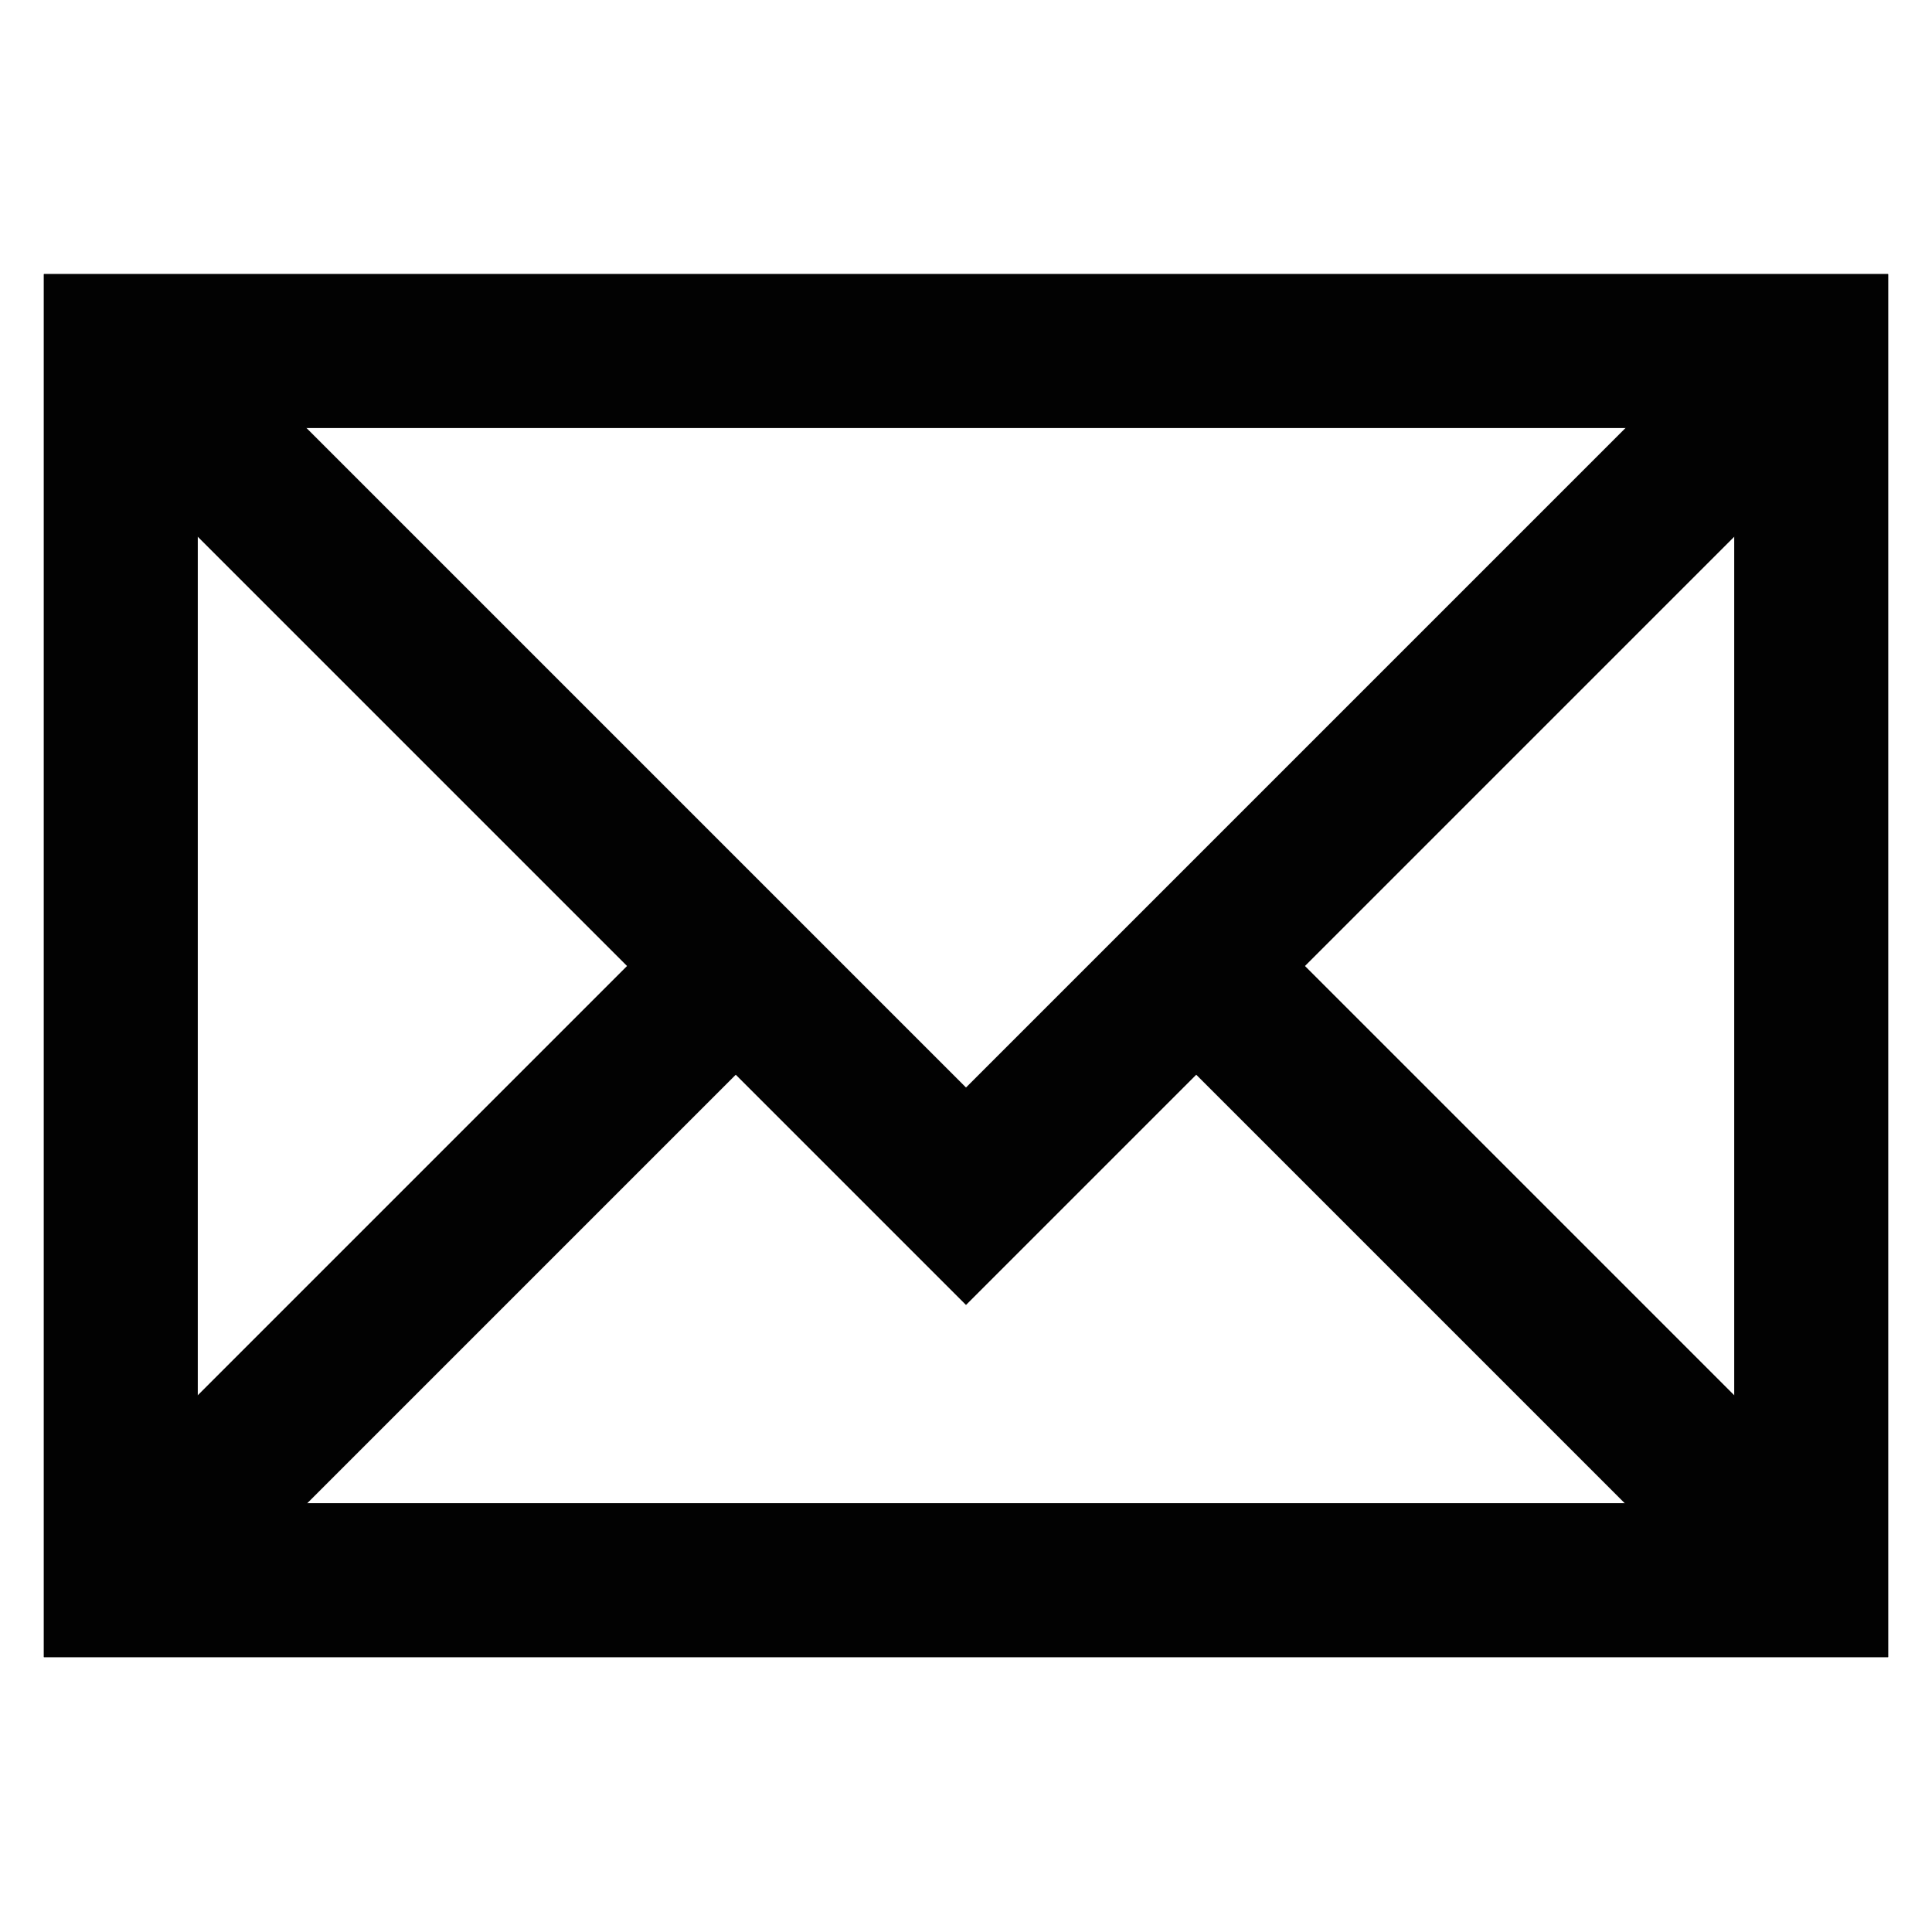
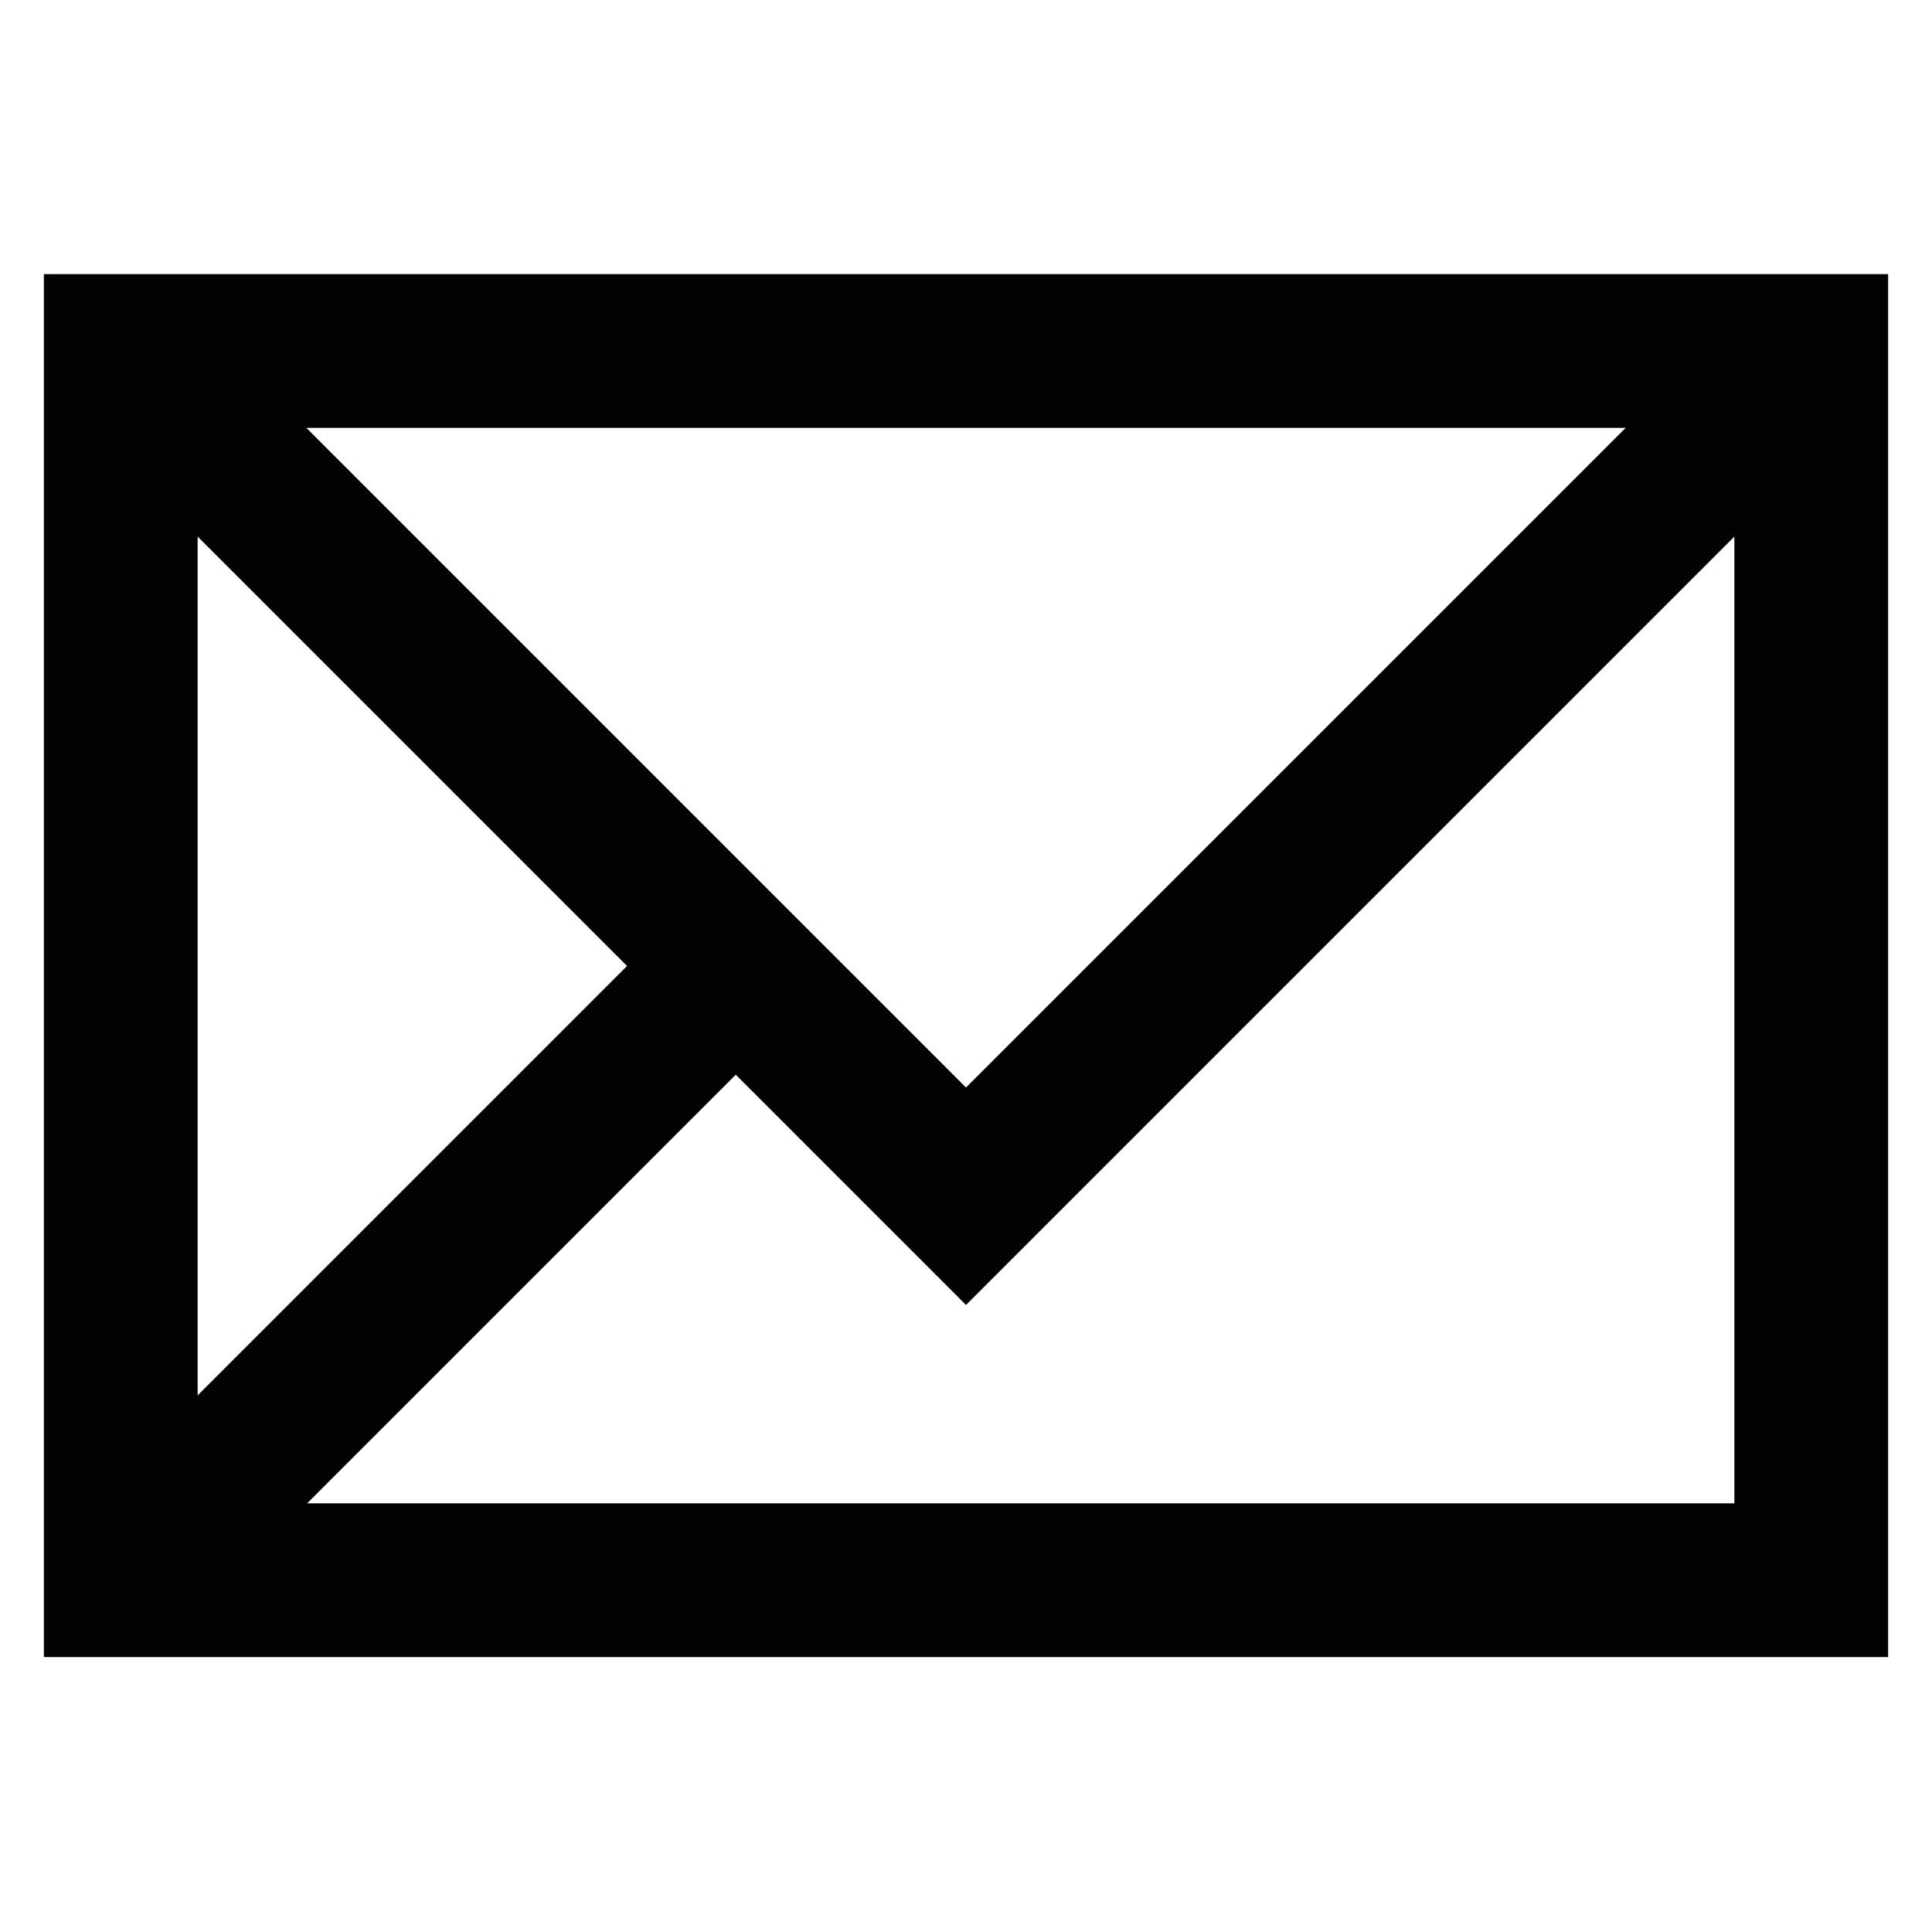
<svg xmlns="http://www.w3.org/2000/svg" width="800px" height="800px" viewBox="0 0 24 24" id="Layer_1" data-name="Layer 1">
  <defs>
    <style>.cls-1{fill:none;stroke:#020202;stroke-miterlimit:10;stroke-width:1.91px;}</style>
  </defs>
-   <rect class="cls-1" x="1.5" y="4.36" width="21" height="15.27" />
  <polyline class="cls-1" points="1.5 4.36 12 14.86 22.5 4.36" />
  <line class="cls-1" x1="9.14" y1="12" x2="1.5" y2="19.64" />
-   <line class="cls-1" x1="22.5" y1="19.64" x2="14.86" y2="12" />
  <rect class="cls-1" x="1.5" y="4.36" width="21" height="15.27" />
</svg>